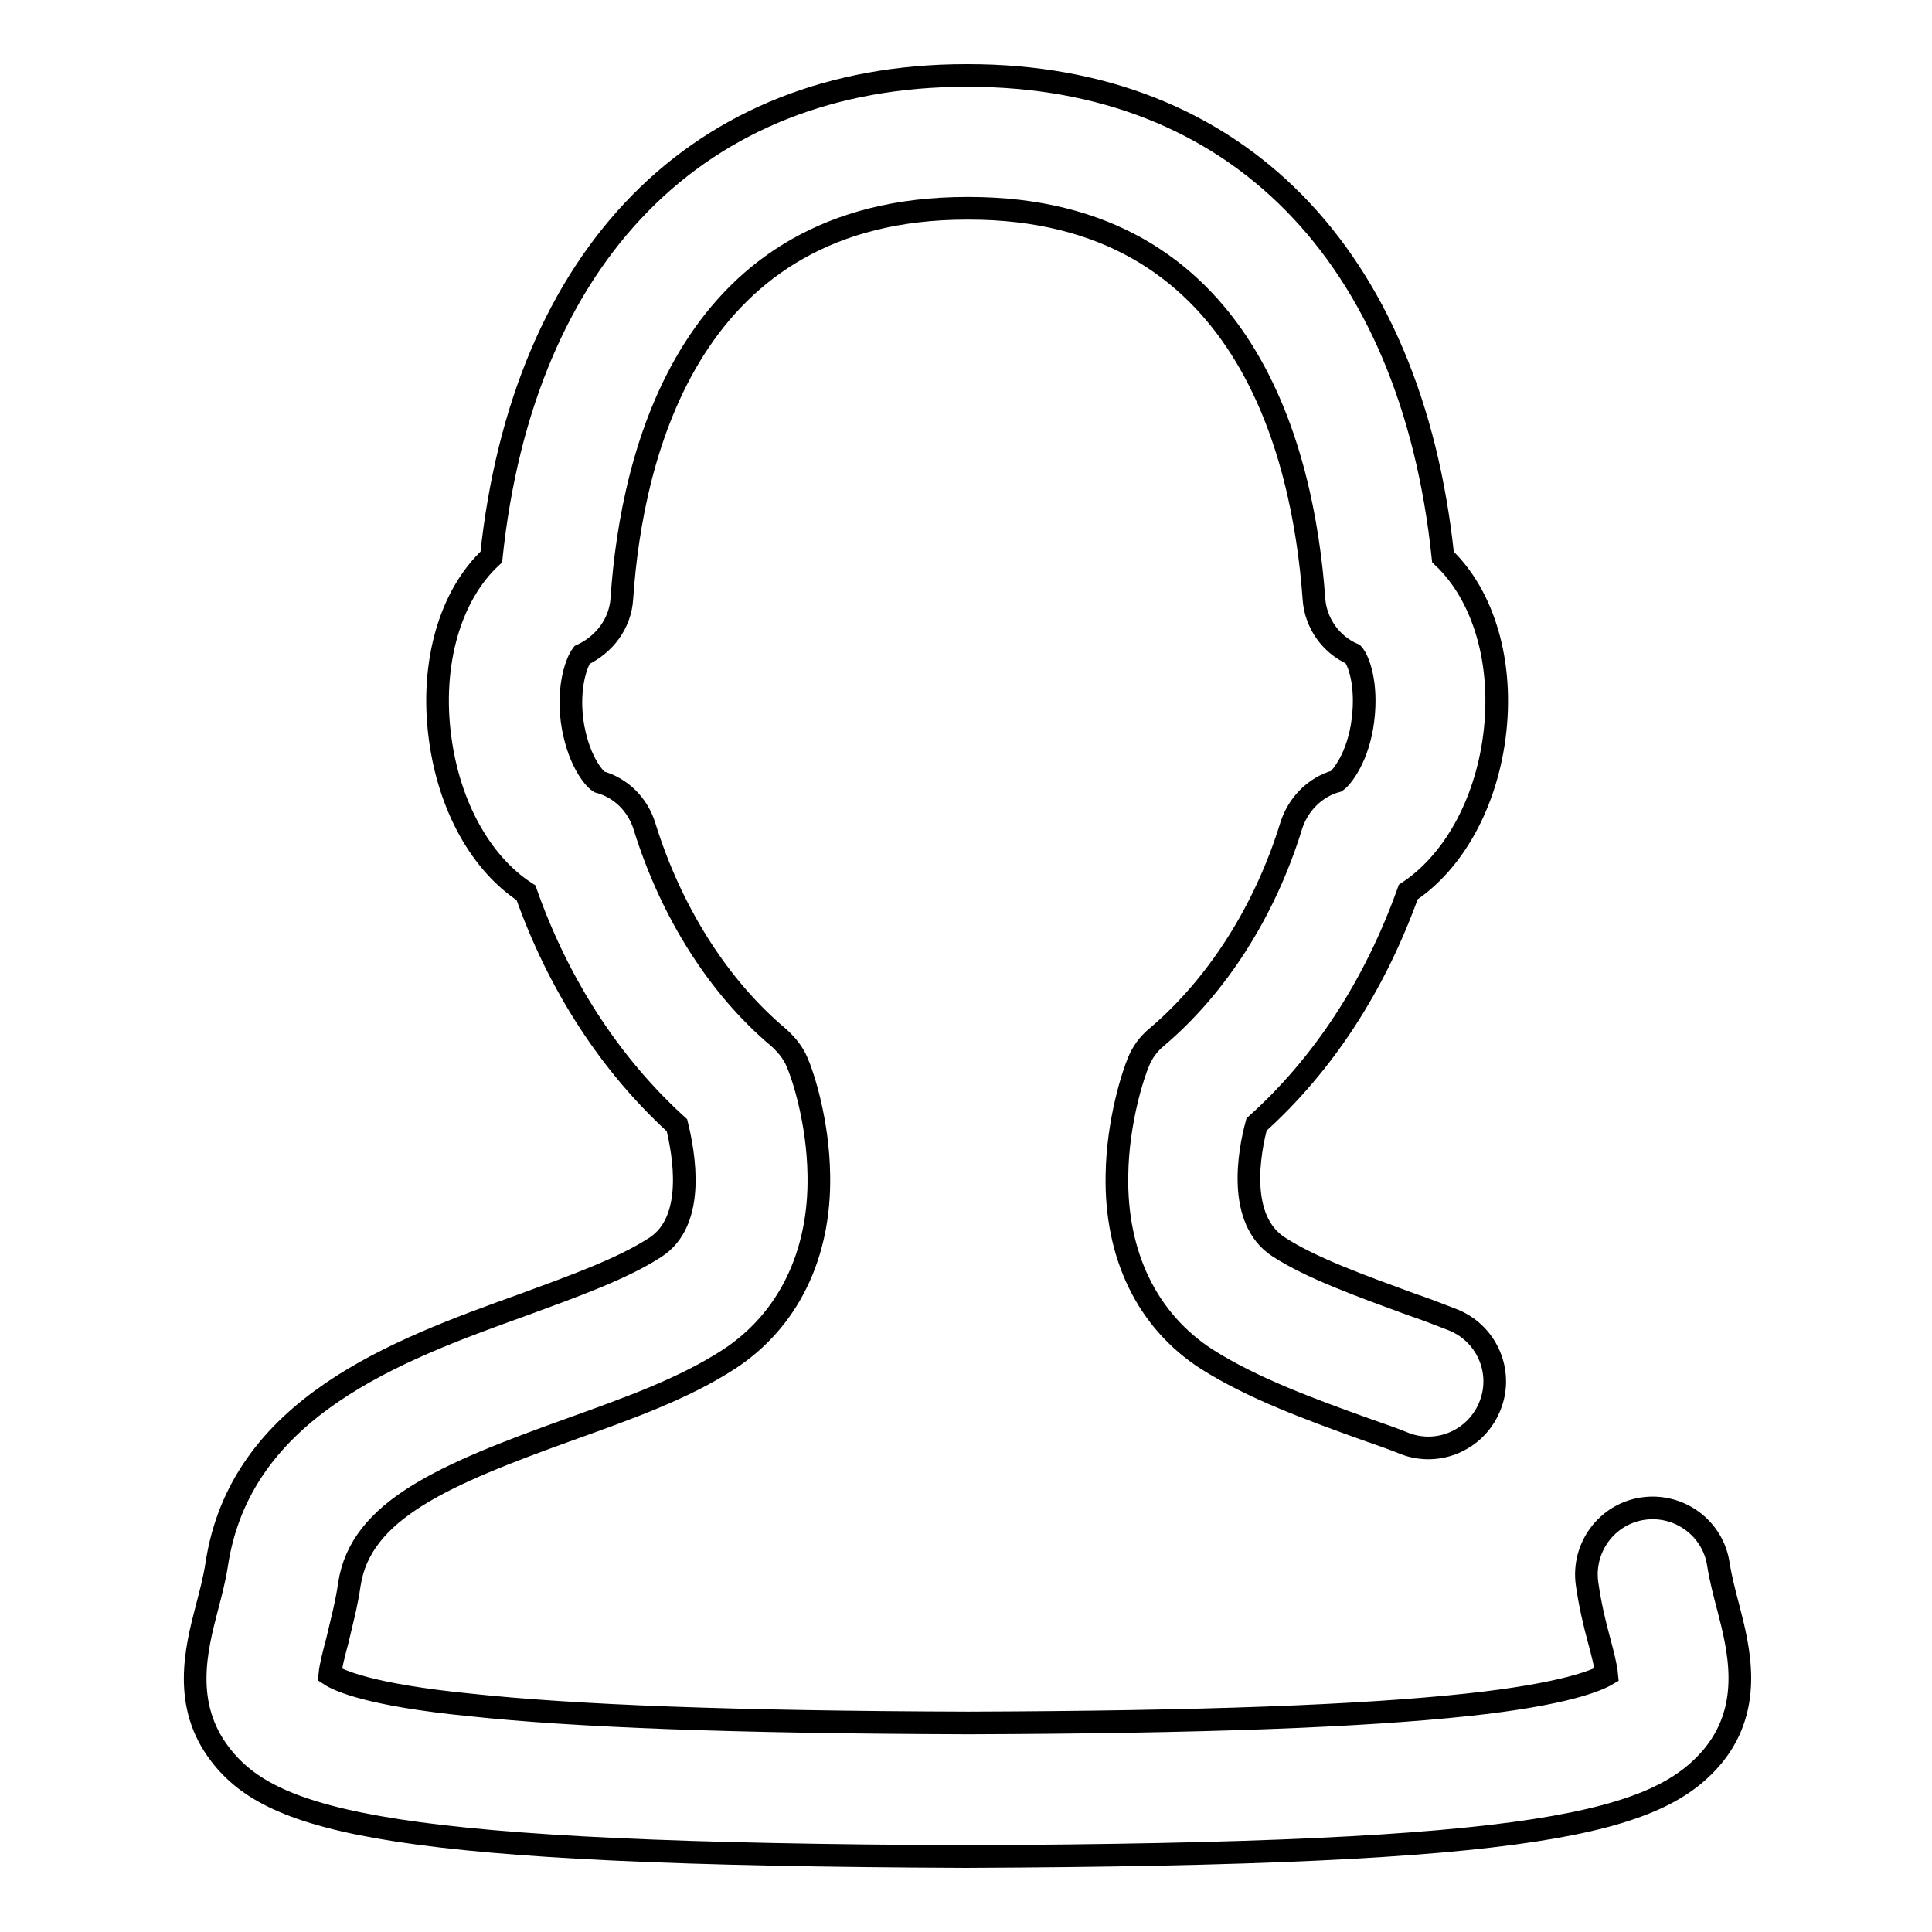
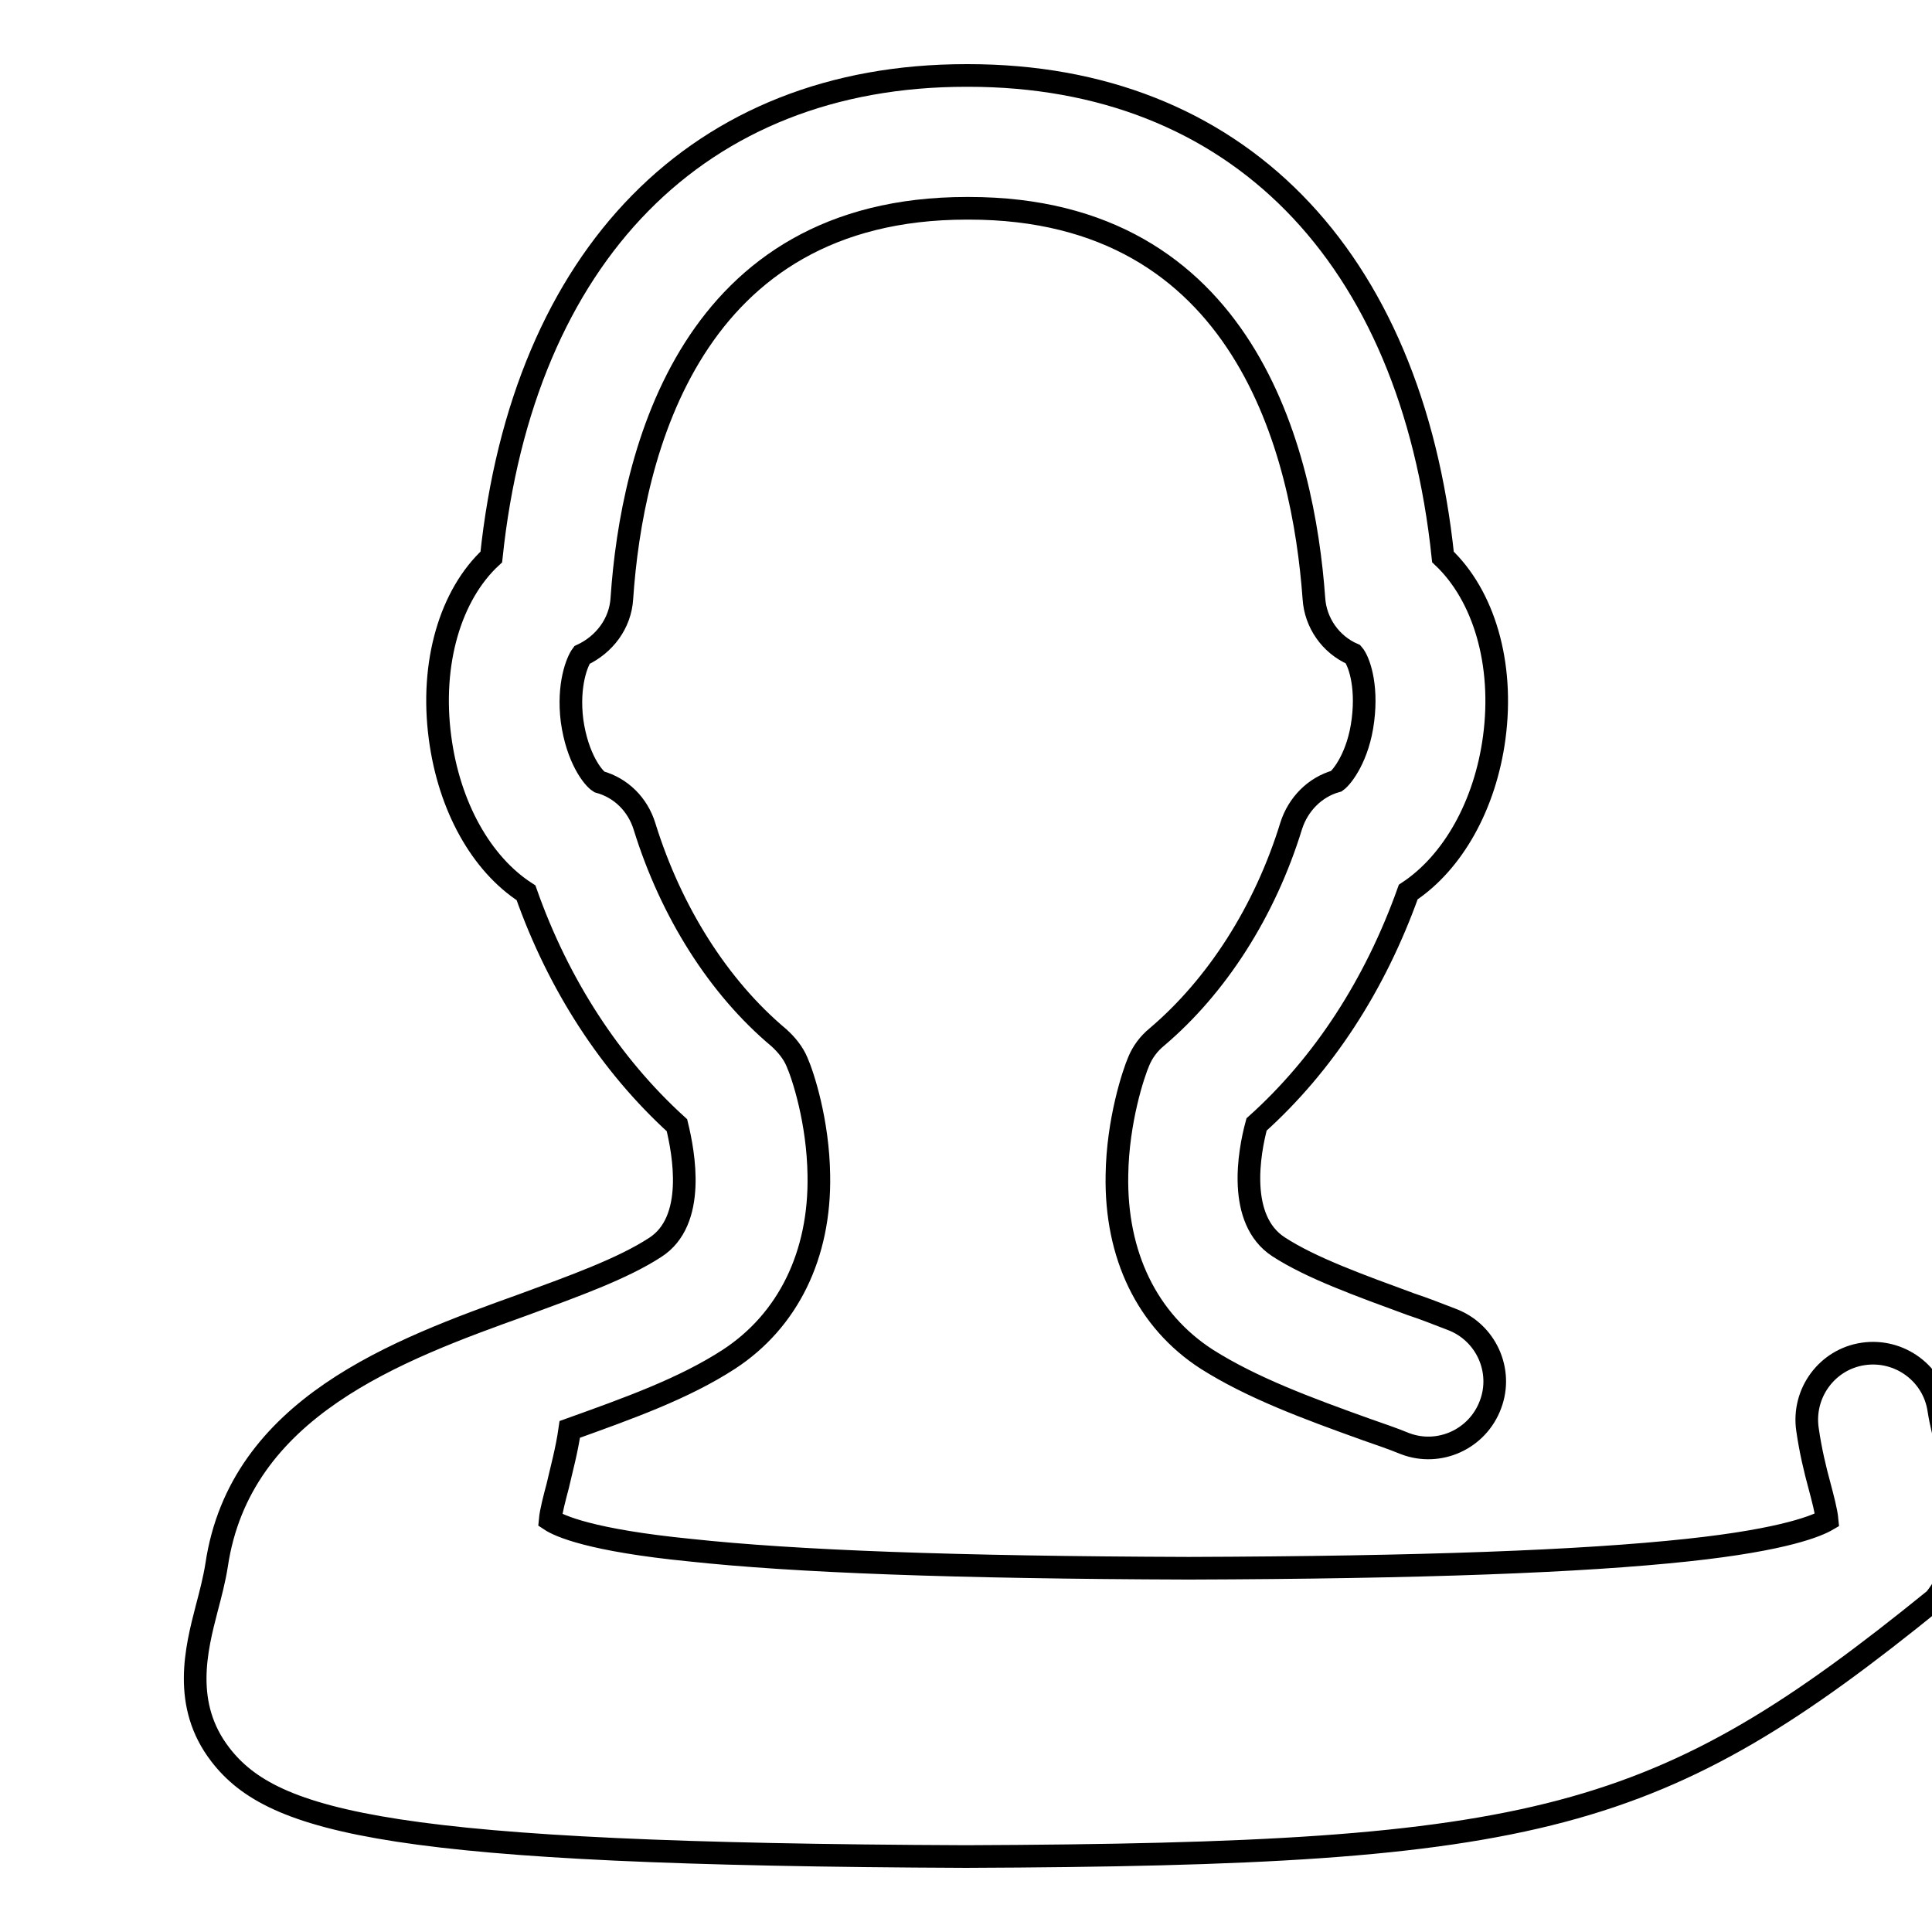
<svg xmlns="http://www.w3.org/2000/svg" version="1.1" x="0px" y="0px" viewBox="0 0 256 256" enable-background="new 0 0 256 256" xml:space="preserve">
  <g>
    <g>
-       <path stroke-width="3" fill-opacity="0" stroke="#000000" d="M128,246c-75.9-0.3-91.8-4.4-98.8-13.5c-5.1-6.6-3.2-14-1.8-19.4c0.5-1.9,1-3.8,1.3-5.7c3.1-20.9,23.9-28.5,40.6-34.5c6.8-2.5,13.2-4.8,17.5-7.6c5.5-3.5,3.8-12.5,2.9-16.2c-8.8-8-15.7-18.6-20-30.8c-5.9-3.8-10.2-11.4-11.4-20.6c-1.3-9.9,1.4-18.9,6.8-23.9c4.2-40,27.5-63.8,62.9-63.8h0.3c35.4,0,58.7,23.7,62.9,63.8c5.4,5.1,8.1,14.1,6.8,23.9c-1.2,9-5.5,16.6-11.4,20.5c-4.4,12.3-11.2,22.8-20.1,30.8c-1,3.7-2.6,12.6,2.9,16.2c4.3,2.8,10.7,5.1,17.5,7.6c1.8,0.6,3.6,1.3,5.4,2c4.6,1.7,6.9,6.8,5.2,11.3c-1.7,4.6-6.8,6.9-11.3,5.2c-1.7-0.7-3.5-1.3-5.2-1.9c-7.8-2.8-15.1-5.5-21.1-9.3c-7.9-5.1-12.1-13.8-11.9-24.4c0.1-7.2,2.2-13.5,2.9-15.1c0.5-1.2,1.3-2.3,2.4-3.2c7.9-6.7,14.3-16.6,17.8-28c0.9-2.8,3.1-5.1,6-5.9c0.7-0.5,2.9-3.2,3.5-8.1c0.6-4.8-0.6-7.9-1.3-8.7c-3-1.3-5-4.2-5.2-7.4c-1.4-19.3-9.1-51.7-45.7-51.7h-0.3c-36.6,0-44.4,32.4-45.7,51.7c-0.2,3.3-2.3,6.1-5.3,7.5c-0.6,0.8-1.9,3.9-1.3,8.7c0.7,5,2.8,7.6,3.6,8.1c2.9,0.8,5.1,3,6,5.9c3.5,11.3,9.8,21.3,17.8,28c1,0.9,1.9,2,2.4,3.2c0.8,1.8,2.8,7.9,2.9,15c0.2,10.6-4.1,19.3-11.9,24.4c-6,3.9-13.3,6.5-21.1,9.3c-16.7,6-27.7,10.7-29.2,20.5c-0.4,2.8-1.1,5.3-1.6,7.5c-0.4,1.5-0.9,3.4-1,4.5c1.2,0.8,5.4,2.7,18.5,4c13.9,1.5,34.9,2.3,66.1,2.4c31.1-0.1,52.1-0.9,66.1-2.4c13.1-1.4,17.3-3.3,18.5-4c-0.1-1.1-0.6-3-1-4.5c-0.6-2.2-1.2-4.7-1.6-7.5c-0.7-4.8,2.6-9.3,7.4-10c4.8-0.7,9.3,2.6,10,7.4c0.3,1.9,0.8,3.8,1.3,5.7c1.4,5.4,3.3,12.9-1.8,19.4C219.8,241.6,203.9,245.7,128,246C128,246,128,246,128,246z" />
+       <path stroke-width="3" fill-opacity="0" stroke="#000000" d="M128,246c-75.9-0.3-91.8-4.4-98.8-13.5c-5.1-6.6-3.2-14-1.8-19.4c0.5-1.9,1-3.8,1.3-5.7c3.1-20.9,23.9-28.5,40.6-34.5c6.8-2.5,13.2-4.8,17.5-7.6c5.5-3.5,3.8-12.5,2.9-16.2c-8.8-8-15.7-18.6-20-30.8c-5.9-3.8-10.2-11.4-11.4-20.6c-1.3-9.9,1.4-18.9,6.8-23.9c4.2-40,27.5-63.8,62.9-63.8h0.3c35.4,0,58.7,23.7,62.9,63.8c5.4,5.1,8.1,14.1,6.8,23.9c-1.2,9-5.5,16.6-11.4,20.5c-4.4,12.3-11.2,22.8-20.1,30.8c-1,3.7-2.6,12.6,2.9,16.2c4.3,2.8,10.7,5.1,17.5,7.6c1.8,0.6,3.6,1.3,5.4,2c4.6,1.7,6.9,6.8,5.2,11.3c-1.7,4.6-6.8,6.9-11.3,5.2c-1.7-0.7-3.5-1.3-5.2-1.9c-7.8-2.8-15.1-5.5-21.1-9.3c-7.9-5.1-12.1-13.8-11.9-24.4c0.1-7.2,2.2-13.5,2.9-15.1c0.5-1.2,1.3-2.3,2.4-3.2c7.9-6.7,14.3-16.6,17.8-28c0.9-2.8,3.1-5.1,6-5.9c0.7-0.5,2.9-3.2,3.5-8.1c0.6-4.8-0.6-7.9-1.3-8.7c-3-1.3-5-4.2-5.2-7.4c-1.4-19.3-9.1-51.7-45.7-51.7h-0.3c-36.6,0-44.4,32.4-45.7,51.7c-0.2,3.3-2.3,6.1-5.3,7.5c-0.6,0.8-1.9,3.9-1.3,8.7c0.7,5,2.8,7.6,3.6,8.1c2.9,0.8,5.1,3,6,5.9c3.5,11.3,9.8,21.3,17.8,28c1,0.9,1.9,2,2.4,3.2c0.8,1.8,2.8,7.9,2.9,15c0.2,10.6-4.1,19.3-11.9,24.4c-6,3.9-13.3,6.5-21.1,9.3c-0.4,2.8-1.1,5.3-1.6,7.5c-0.4,1.5-0.9,3.4-1,4.5c1.2,0.8,5.4,2.7,18.5,4c13.9,1.5,34.9,2.3,66.1,2.4c31.1-0.1,52.1-0.9,66.1-2.4c13.1-1.4,17.3-3.3,18.5-4c-0.1-1.1-0.6-3-1-4.5c-0.6-2.2-1.2-4.7-1.6-7.5c-0.7-4.8,2.6-9.3,7.4-10c4.8-0.7,9.3,2.6,10,7.4c0.3,1.9,0.8,3.8,1.3,5.7c1.4,5.4,3.3,12.9-1.8,19.4C219.8,241.6,203.9,245.7,128,246C128,246,128,246,128,246z" />
    </g>
  </g>
</svg>